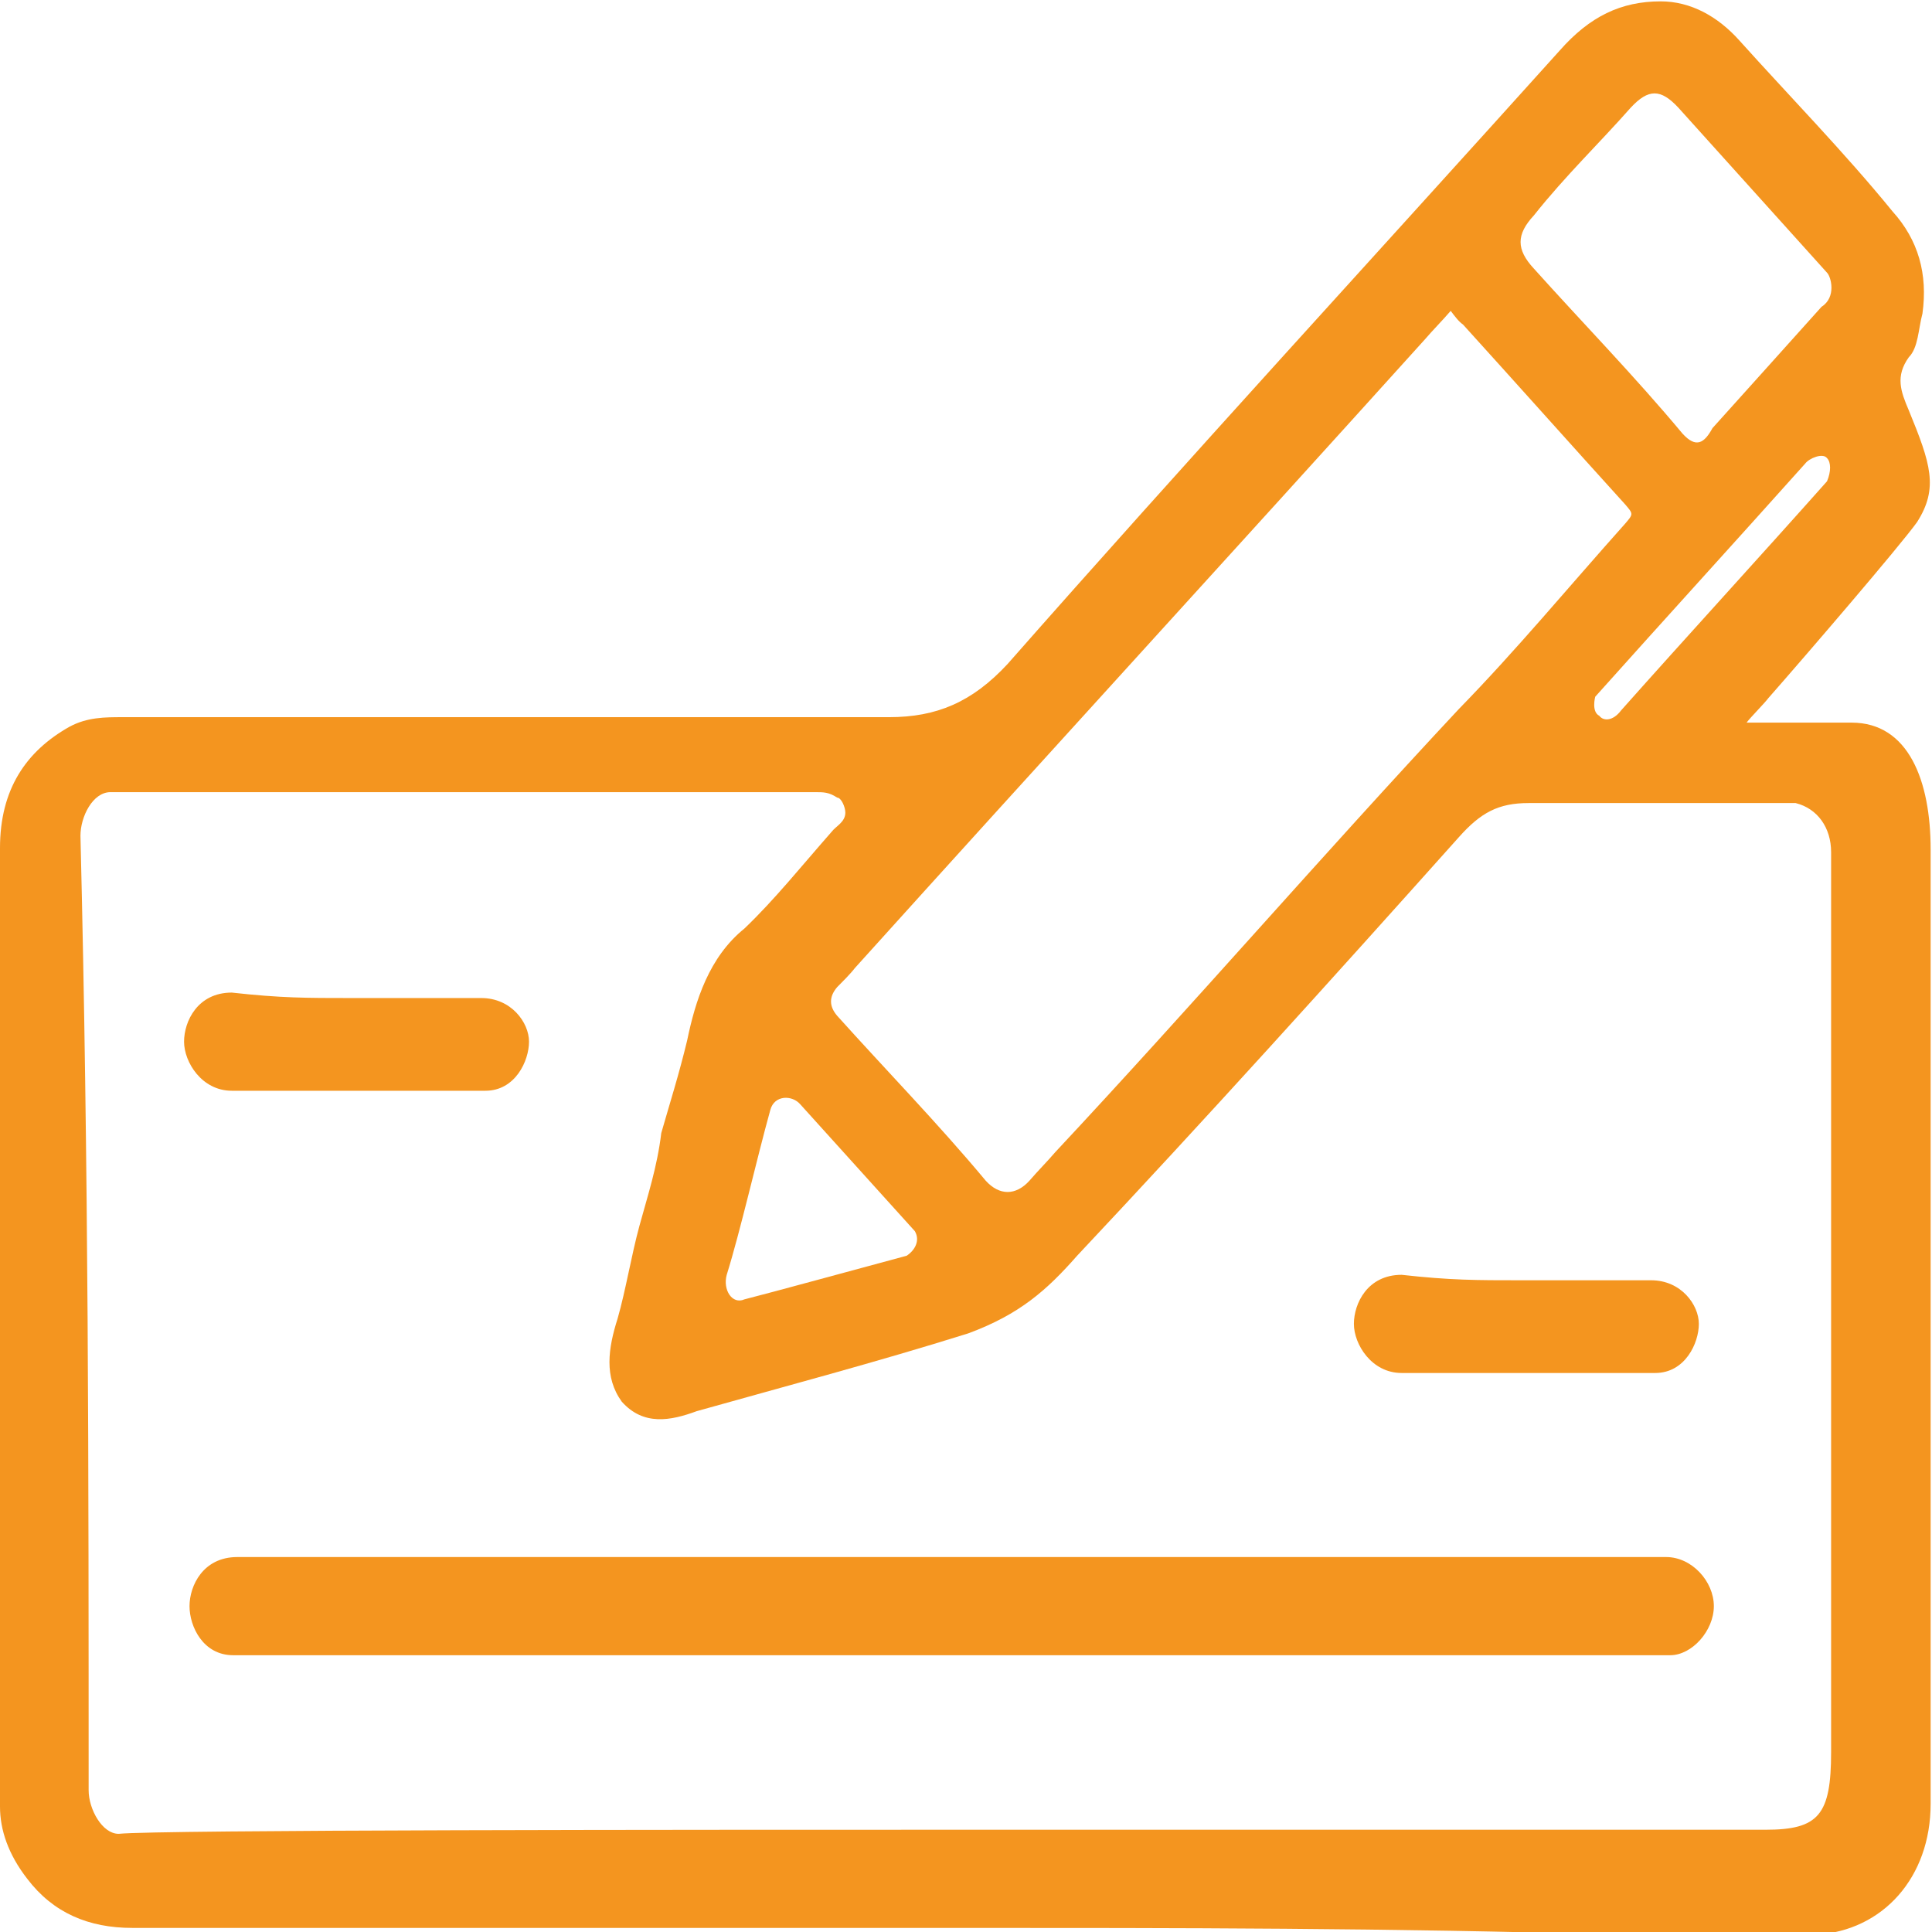
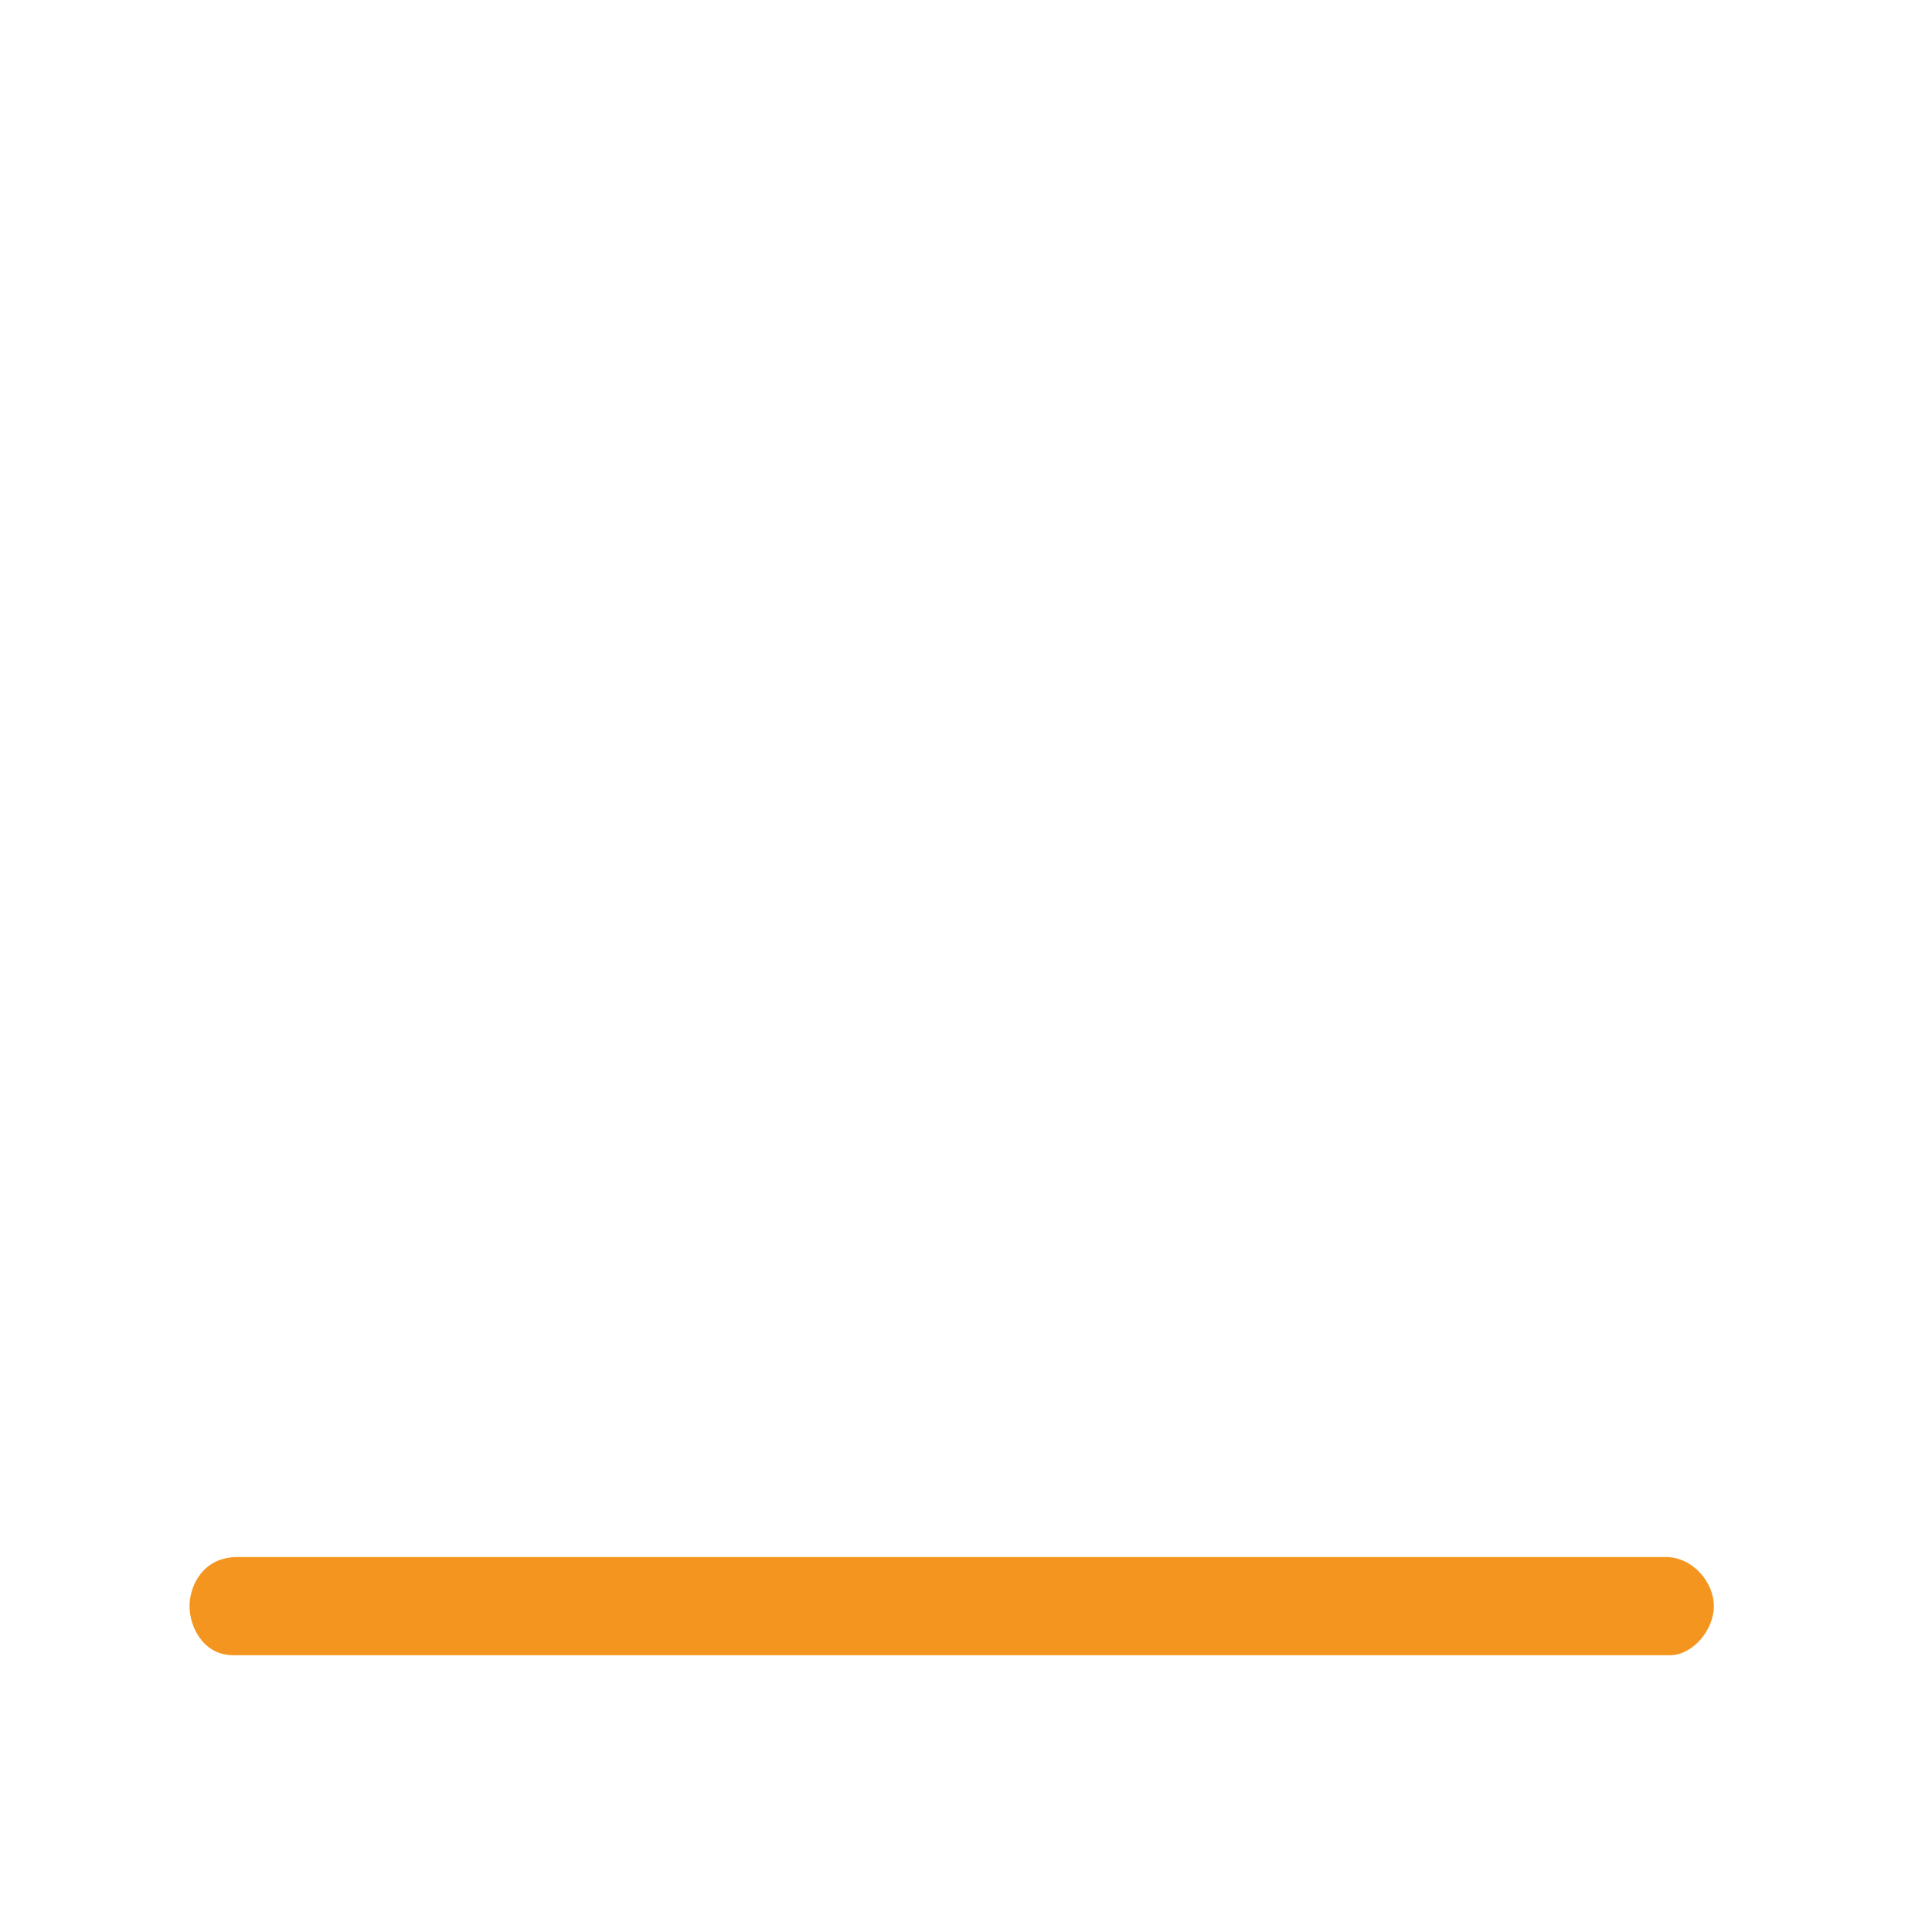
<svg xmlns="http://www.w3.org/2000/svg" version="1.1" id="Ebene_1" x="0px" y="0px" viewBox="0 0 141.7 141.7" style="enable-background:new 0 0 141.7 141.7;" xml:space="preserve">
  <style type="text/css"> .st0-vorkasse{fill:#F4951F;} </style>
  <g>
-     <path class="st0-vorkasse" d="M70.4,141.4c-20.2,0-40.5,0-60.7,0c-3.2,0-5.8-1.1-7.7-3.6C0.6,136,0,134.2,0,132.5c0-6.4,0-12.5,0-18.9 c0-17.1,0-34.3,0-51.4c0-4.3,1.9-7.1,5.1-8.9c1.3-0.7,2.6-0.7,3.9-0.7c18.6,0,37.6,0,56.2,0c3.5,0,6.1-1.1,8.7-3.9 c13.2-15,27-30,40.5-45c2.2-2.5,4.5-3.6,7.4-3.6c2.2,0,4.2,1.1,5.8,2.9c3.5,3.9,7.7,8.2,11.2,12.5c1.9,2.1,2.6,4.6,2.2,7.5 c-0.3,1.1-0.3,2.5-1,3.2c-1,1.4-0.6,2.5,0,3.9c1.6,3.9,2.2,5.7,0.6,8.2c-1.3,1.8-8,9.6-10.9,12.9c-0.3,0.4-1.3,1.4-1.6,1.8 c0.6,0,5.8,0,7.7,0c4.2,0,5.8,4.3,5.8,9.3c0,23.2,0,46.8,0,70c0,5.4-3.5,9.3-8.4,9.6c-4.8,0-9.6,0-14.5,0 C102.2,141.4,86.1,141.4,70.4,141.4z M70.4,134.2c19.6,0,39.5,0,59.1,0c3.9,0,4.8-1.1,4.8-5.7c0-22.1,0-44.3,0-66 c0-1.8-1-3.2-2.6-3.6c-0.6,0-1.6,0-2.2,0c-5.8,0-11.6,0-17.4,0c-2.2,0-3.5,0.7-5.1,2.5c-9.3,10.4-18.6,20.7-28,30.7 c-2.2,2.5-4.2,4.3-8,5.7c-6.7,2.1-13.5,3.9-19.9,5.7c-1.9,0.7-3.9,1.1-5.5-0.7c-1.3-1.8-1-3.9-0.3-6.1c0.6-2.1,1-4.6,1.6-6.8 s1.3-4.3,1.6-6.8c0.6-2.1,1.3-4.3,1.9-6.8c0.6-2.9,1.6-6.1,4.2-8.2c2.2-2.1,4.2-4.6,6.4-7.1c0.3-0.4,1-0.7,1-1.4 c0-0.4-0.3-1.1-0.6-1.1c-0.6-0.4-1-0.4-1.6-0.4c-16.7,0-40.5,0-51.7,0c-1.3,0-2.2,1.8-2.2,3.2c0.6,24.3,0.6,47.1,0.6,70 c0,1.4,1,3.2,2.2,3.2C11.6,134.2,51.1,134.2,70.4,134.2z M106.4,22.8c-0.6,0.7-1.3,1.4-1.9,2.1C90.6,40.3,76.5,55.7,62.7,71 c-0.3,0.4-1,1.1-1.3,1.4c-0.6,0.7-0.6,1.4,0,2.1c3.5,3.9,7.4,7.9,10.9,12.1c1,1.1,2.2,1.1,3.2,0c0.6-0.7,1.3-1.4,1.9-2.1 c10-10.7,19.6-21.8,29.6-32.5c4.2-4.3,8-8.9,12.2-13.6c0.6-0.7,0.6-0.7,0-1.4c-3.9-4.3-8-8.9-11.9-13.2 C107,23.6,106.7,23.2,106.4,22.8z M134,20c-3.5-3.9-7.4-8.2-10.9-12.1c-1.3-1.4-2.2-1.4-3.5,0c-2.2,2.5-4.8,5-7.1,7.9 c-1.3,1.4-1.3,2.5,0,3.9c3.5,3.9,7.4,7.9,10.9,12.1c1,1.1,1.6,0.7,2.2-0.4c2.6-2.9,5.5-6.1,8-8.9C134.7,21.8,134.3,20.3,134,20z M54.6,95.3c1.6-0.4,9.3-2.5,11.9-3.2c0.6-0.4,1-1.1,0.6-1.8c-2.9-3.2-5.5-6.1-8.4-9.3c-0.6-0.7-1.9-0.7-2.2,0.4 c-1,3.6-2.2,8.9-3.2,12.1C53,94.6,53.7,95.7,54.6,95.3z M134,33.6c-0.3-0.4-1.3,0-1.6,0.4c-5.1,5.7-10.3,11.4-15.4,17.1 c0,0-0.3,1.1,0.3,1.4c0.3,0.4,1,0.4,1.6-0.4c4.8-5.4,10.3-11.4,15.1-16.8C134.3,34.6,134.3,33.9,134,33.6z" />
    <path class="st0-vorkasse" d="M70.1,121.4c-16.7,0-52.4,0-53,0c-2.2,0-3.2-2.1-3.2-3.6s1-3.6,3.5-3.6c34.4,0,104.5,0,104.8,0 c1.9,0,3.5,1.8,3.5,3.6s-1.6,3.6-3.2,3.6C121.2,121.4,86.8,121.4,70.1,121.4z" />
-     <path class="st0-vorkasse" d="M111.5,93.9c3.2,0,6.4,0,9.6,0c2.2,0,3.5,1.8,3.5,3.2s-1,3.6-3.2,3.6c-2.2,0-4.2,0-6.4,0c-4.2,0-8,0-12.2,0 c-2.2,0-3.5-2.1-3.5-3.6s1-3.6,3.5-3.6C106.4,93.9,108.3,93.9,111.5,93.9z" />
-     <path class="st0-vorkasse" d="M25.7,73.2c3.2,0,6.4,0,9.6,0c2.2,0,3.5,1.8,3.5,3.2s-1,3.6-3.2,3.6s-4.2,0-6.4,0c-4.2,0-8,0-12.2,0 c-2.2,0-3.5-2.1-3.5-3.6s1-3.6,3.5-3.6C20.6,73.2,22.5,73.2,25.7,73.2z" />
  </g>
</svg>